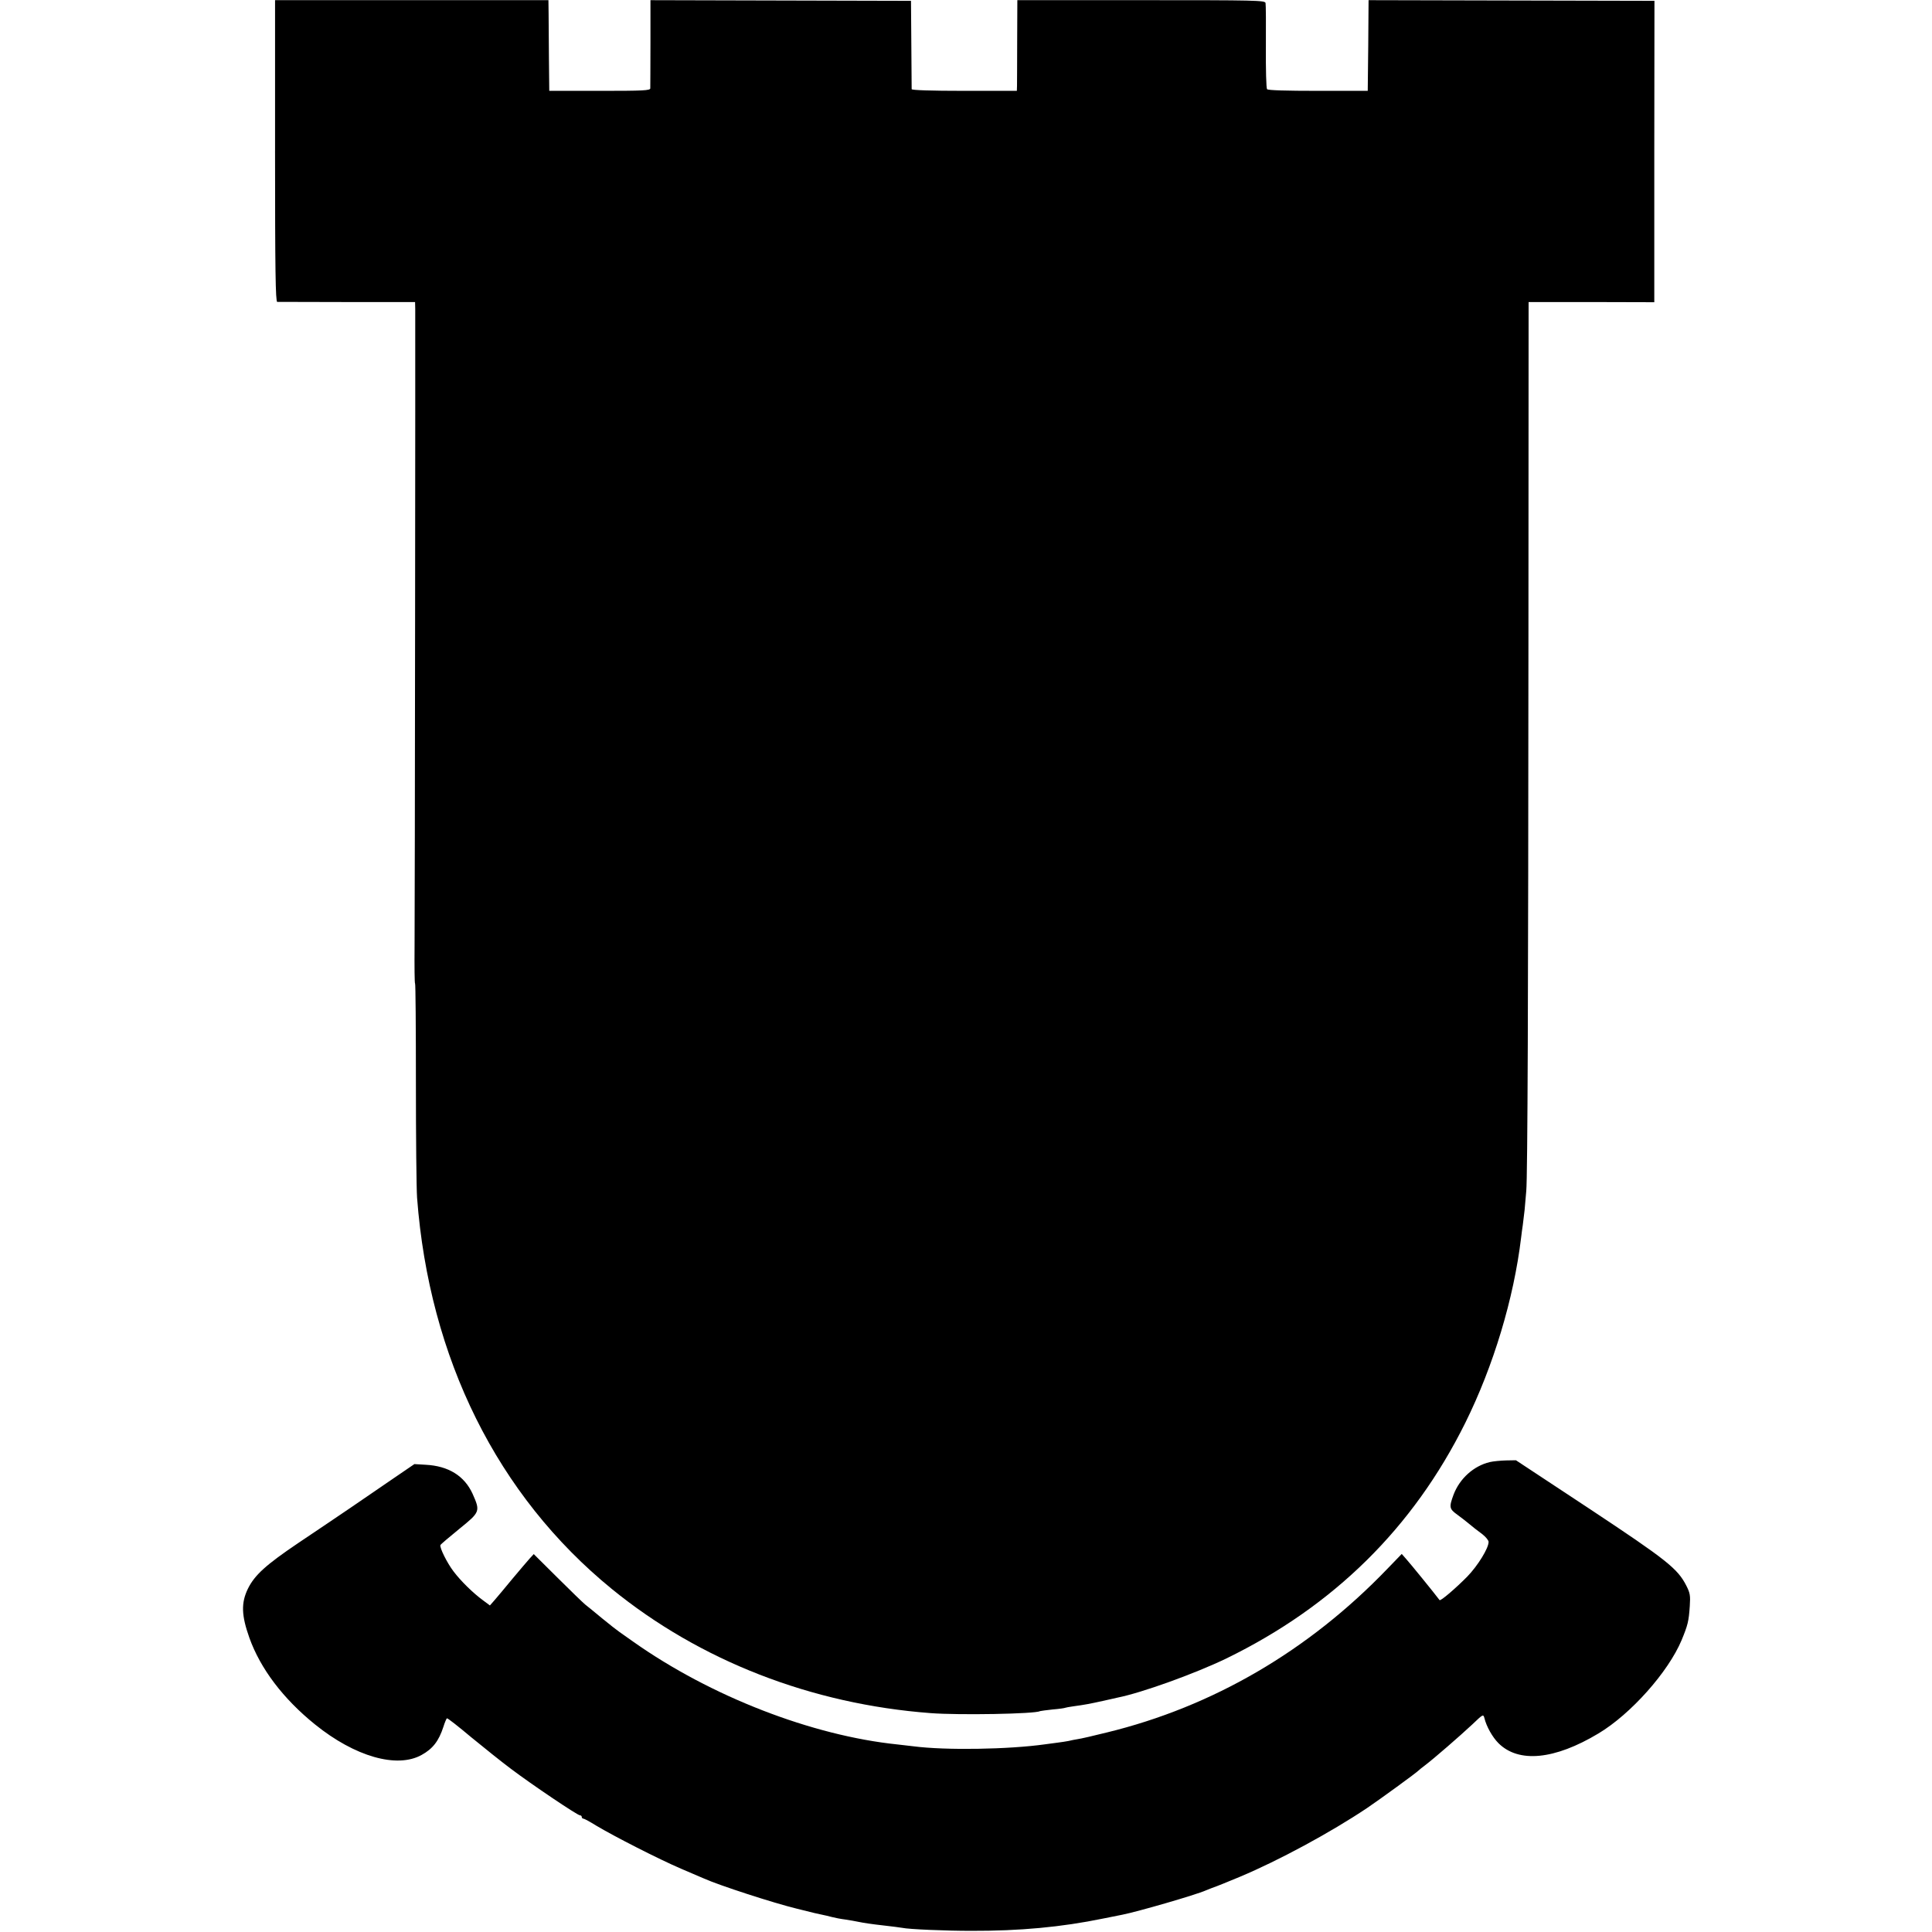
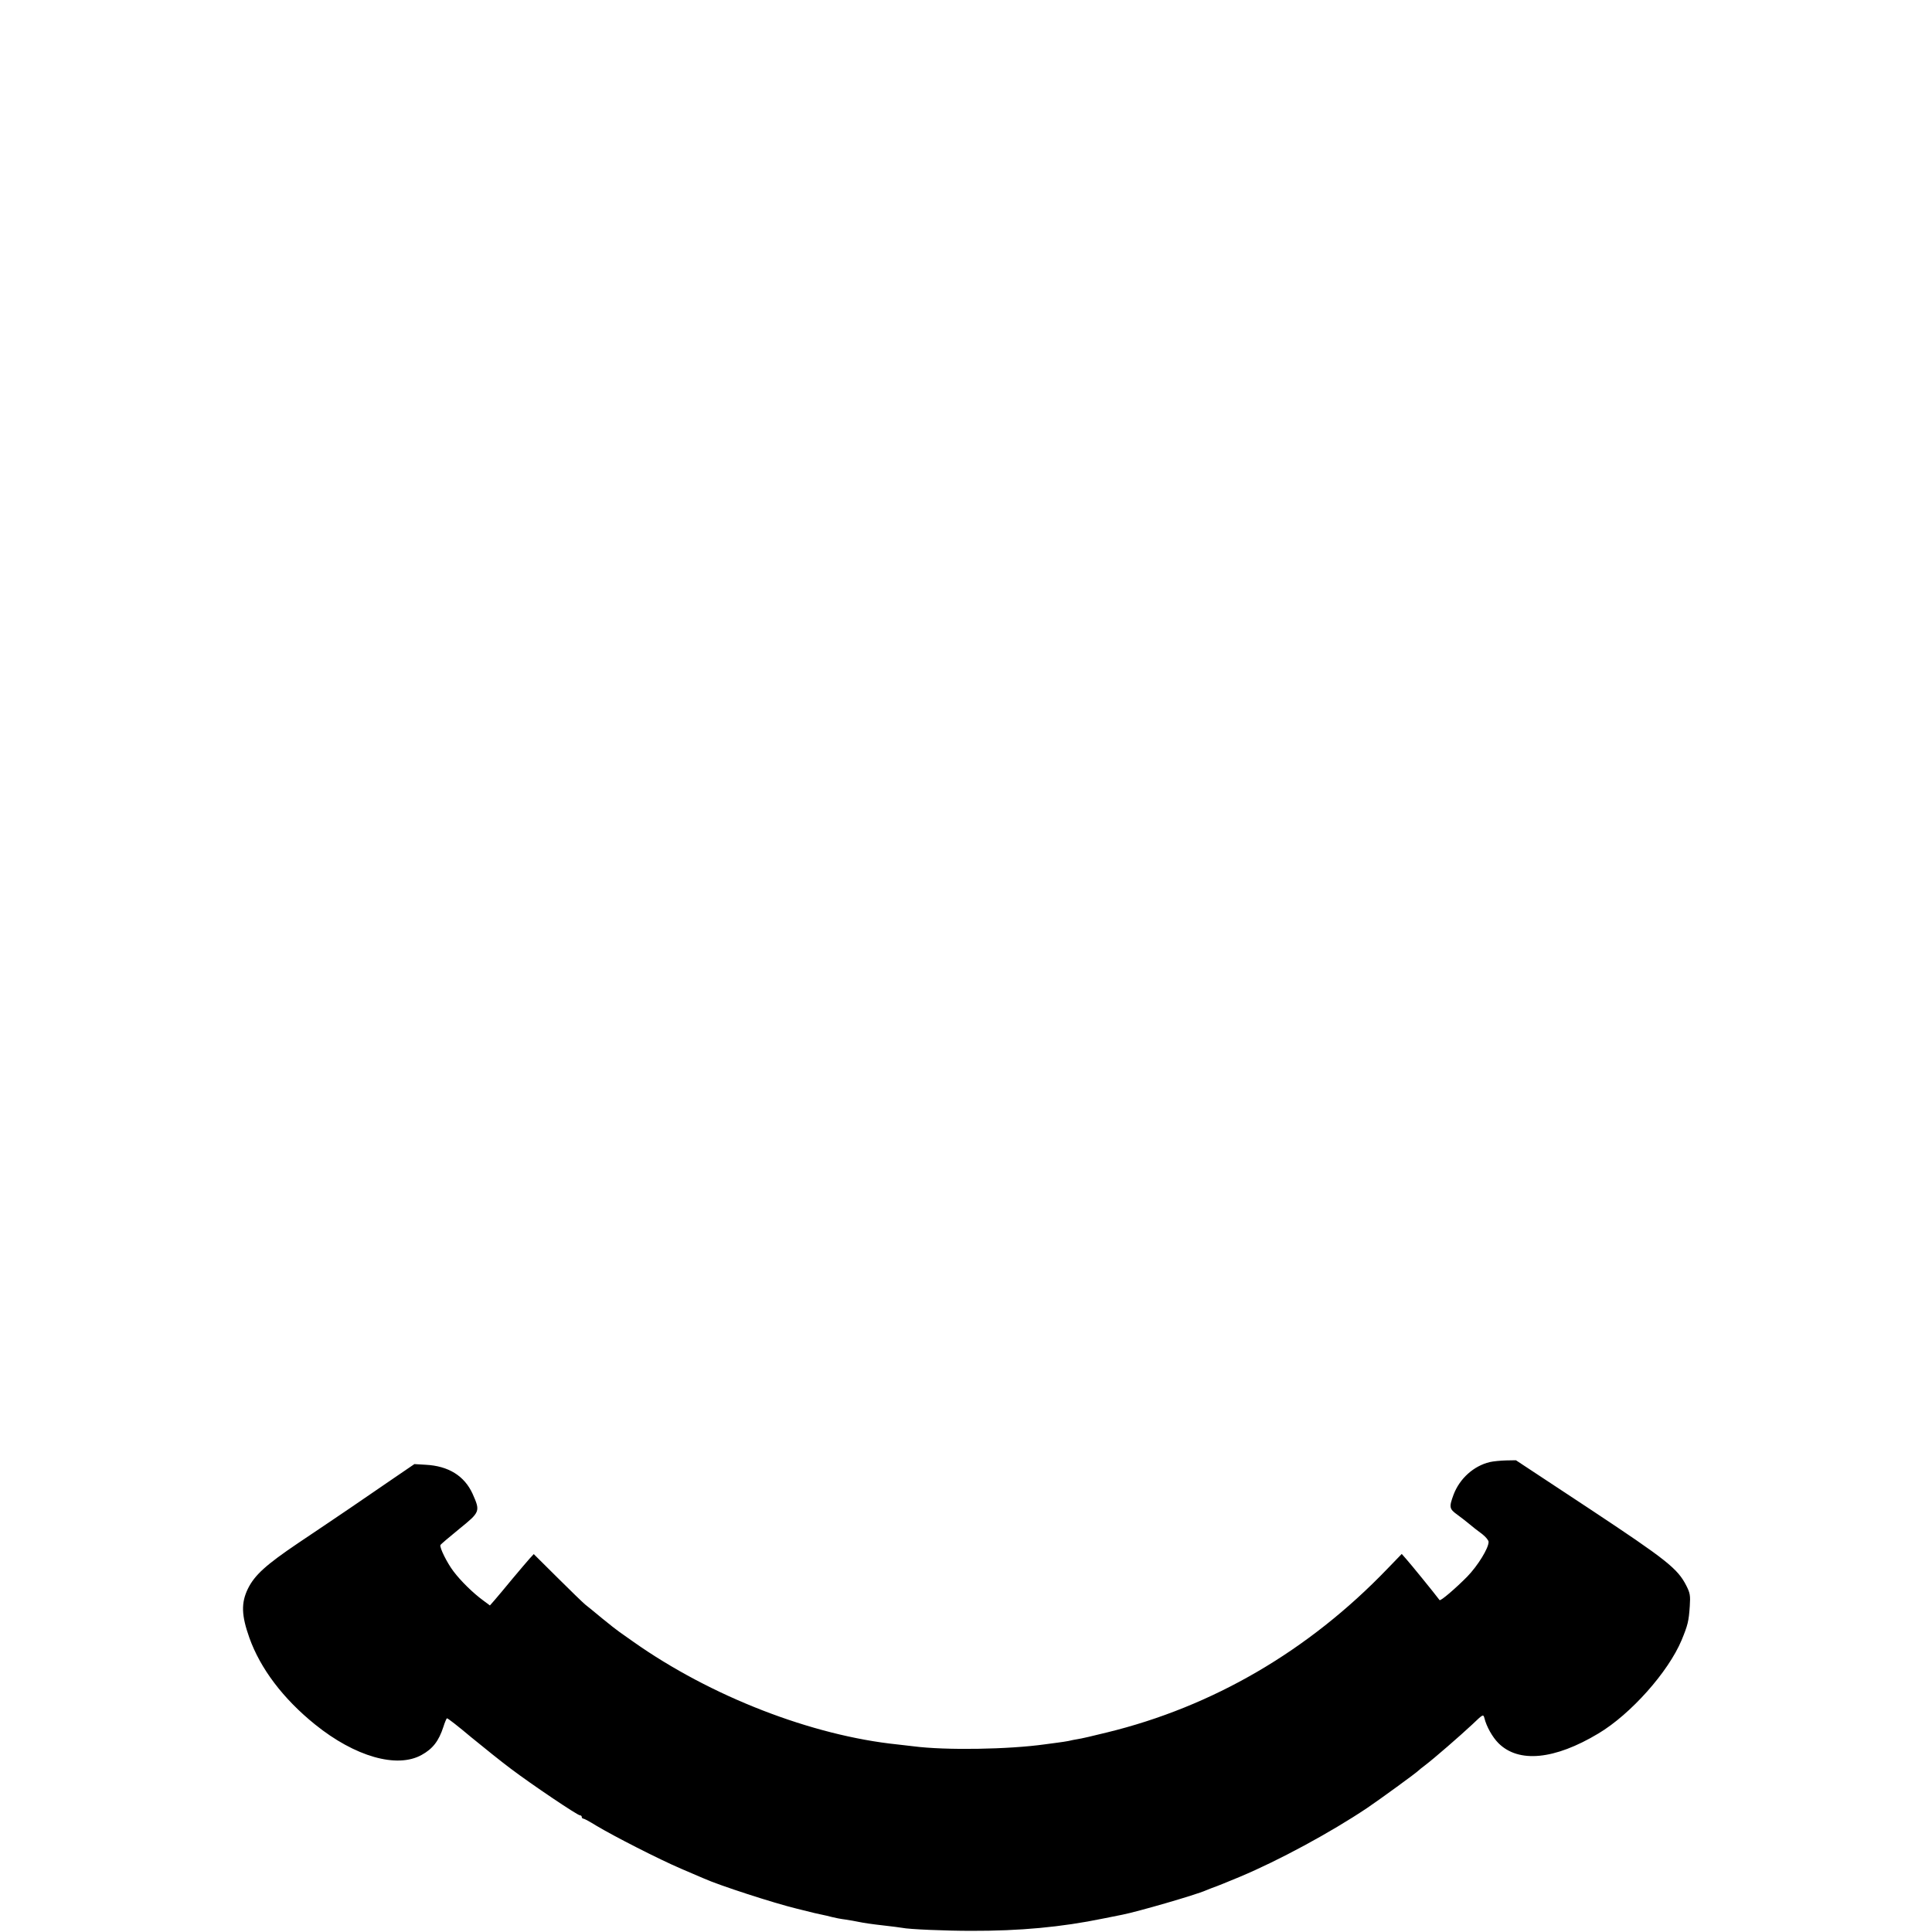
<svg xmlns="http://www.w3.org/2000/svg" version="1.0" width="1159pt" height="1159pt" viewBox="0 0 1159 1159" preserveAspectRatio="xMidYMid meet">
  <g transform="translate(0,1159) scale(0.1,-0.1)" fill="#000000" stroke="none">
-     <path d="M1650 10685 c0 -717 3 -905 13 -906 6 0 195 0 420 -1 l407 0 1 -42 c1 -106 -2 -3618 -4 -3819 -1 -125 0 -227 3 -227 3 0 5 -267 5 -593 0 -325 3 -637 7 -692 73 -964 482 -1787 1168 -2347 529 -431 1197 -691 1913 -745 169 -13 630 -5 656 12 4 1 37 6 76 10 38 3 72 8 75 10 3 1 25 6 50 9 67 9 98 15 175 32 39 9 78 17 89 20 146 29 467 145 653 235 644 314 1120 783 1433 1413 169 341 291 745 335 1111 3 28 8 61 10 75 2 14 7 55 11 91 3 37 8 89 10 115 8 84 12 1172 13 3291 l1 2041 377 0 377 -1 0 904 1 904 -858 2 -857 2 -2 -272 -3 -272 -298 0 c-190 0 -301 3 -306 10 -5 5 -8 120 -7 255 1 135 0 253 -2 262 -4 16 -55 17 -746 17 l-743 0 -1 -242 c0 -133 -1 -256 -1 -272 l-1 -30 -315 0 c-203 0 -315 4 -316 10 0 6 -1 127 -2 270 l-2 260 -782 2 -781 2 0 -257 c0 -141 -1 -264 -1 -272 -1 -13 -41 -15 -303 -15 l-303 0 -2 190 c-1 105 -2 227 -2 272 l-1 82 -820 0 -820 0 0 -904z" />
    <path d="M8937 2819 c-96 -23 -180 -98 -217 -195 -28 -76 -26 -86 23 -121 23 -17 53 -40 67 -52 34 -28 39 -32 83 -65 20 -16 37 -36 37 -46 0 -38 -65 -143 -128 -208 -69 -70 -160 -148 -166 -141 -32 43 -178 222 -199 245 l-28 32 -87 -90 c-472 -491 -1046 -826 -1682 -981 -80 -20 -158 -38 -175 -40 -16 -3 -41 -7 -55 -11 -14 -3 -43 -7 -65 -10 -22 -3 -56 -7 -75 -10 -221 -31 -597 -37 -790 -12 -25 3 -67 8 -95 11 -515 53 -1122 289 -1584 615 -35 25 -73 52 -85 60 -12 8 -58 44 -102 80 -43 36 -90 74 -104 85 -13 11 -88 83 -166 161 l-142 141 -24 -26 c-13 -14 -59 -69 -103 -121 -43 -52 -91 -110 -107 -128 l-29 -33 -39 29 c-62 45 -136 118 -179 175 -39 51 -84 142 -79 158 2 5 53 48 113 97 126 102 127 105 80 211 -49 107 -144 167 -282 174 l-67 4 -126 -86 c-69 -47 -186 -127 -260 -178 -74 -50 -214 -145 -310 -209 -194 -131 -262 -192 -303 -275 -41 -85 -39 -159 9 -294 66 -185 203 -366 394 -520 239 -193 491 -265 639 -183 67 37 103 83 131 169 8 26 18 49 21 51 4 2 69 -49 145 -113 77 -63 184 -149 239 -190 123 -93 399 -279 414 -279 6 0 11 -4 11 -10 0 -5 4 -10 10 -10 5 0 40 -19 77 -42 105 -63 375 -201 508 -258 66 -28 129 -55 140 -60 92 -41 415 -146 555 -180 41 -10 89 -22 105 -26 17 -4 39 -9 50 -11 11 -2 36 -8 55 -13 19 -5 55 -12 80 -15 25 -4 63 -10 85 -15 22 -5 84 -14 139 -20 54 -6 107 -13 118 -15 42 -9 262 -18 413 -18 291 -1 542 22 794 74 51 10 103 21 115 23 87 17 438 118 501 146 17 7 50 20 65 25 9 3 43 17 140 57 231 97 542 265 760 411 77 52 301 215 310 226 3 3 21 18 40 32 54 41 207 174 282 244 65 62 66 63 73 38 12 -50 48 -114 84 -150 121 -121 337 -100 600 58 194 116 419 369 499 560 37 90 43 113 49 205 4 62 2 77 -21 122 -52 102 -116 153 -581 461 l-441 291 -59 -1 c-33 -1 -77 -5 -98 -10z" />
  </g>
</svg>